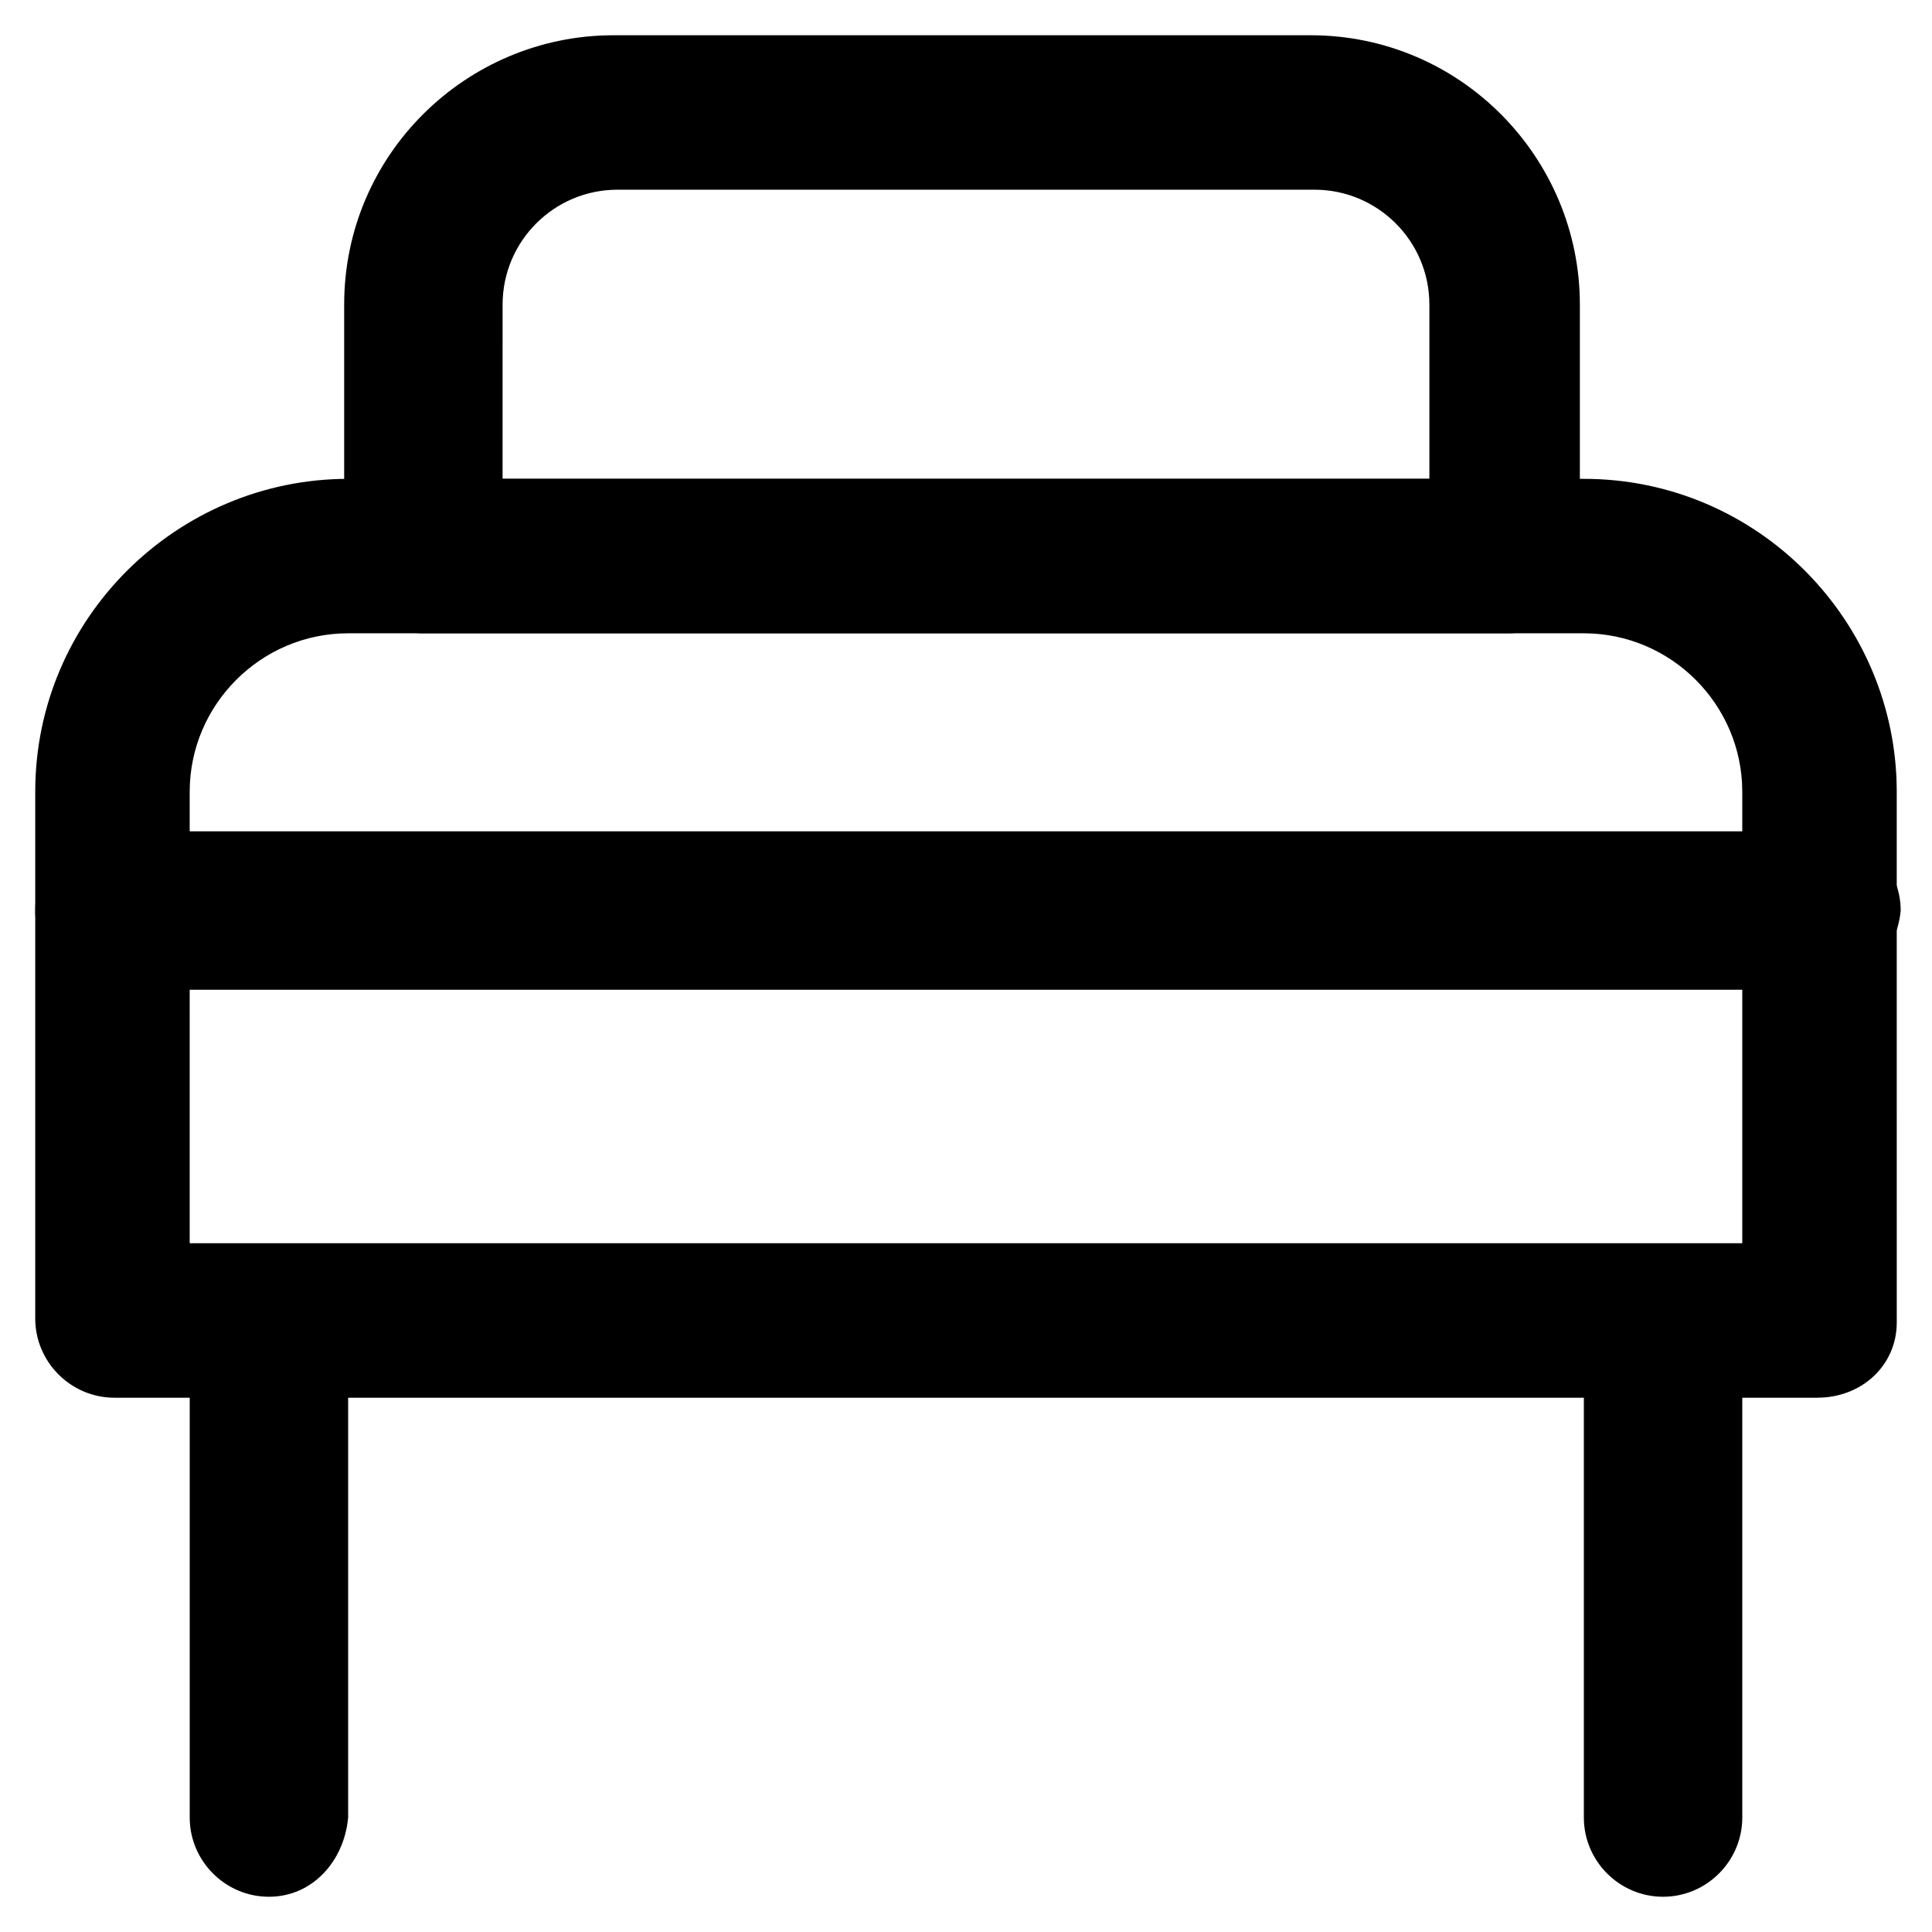
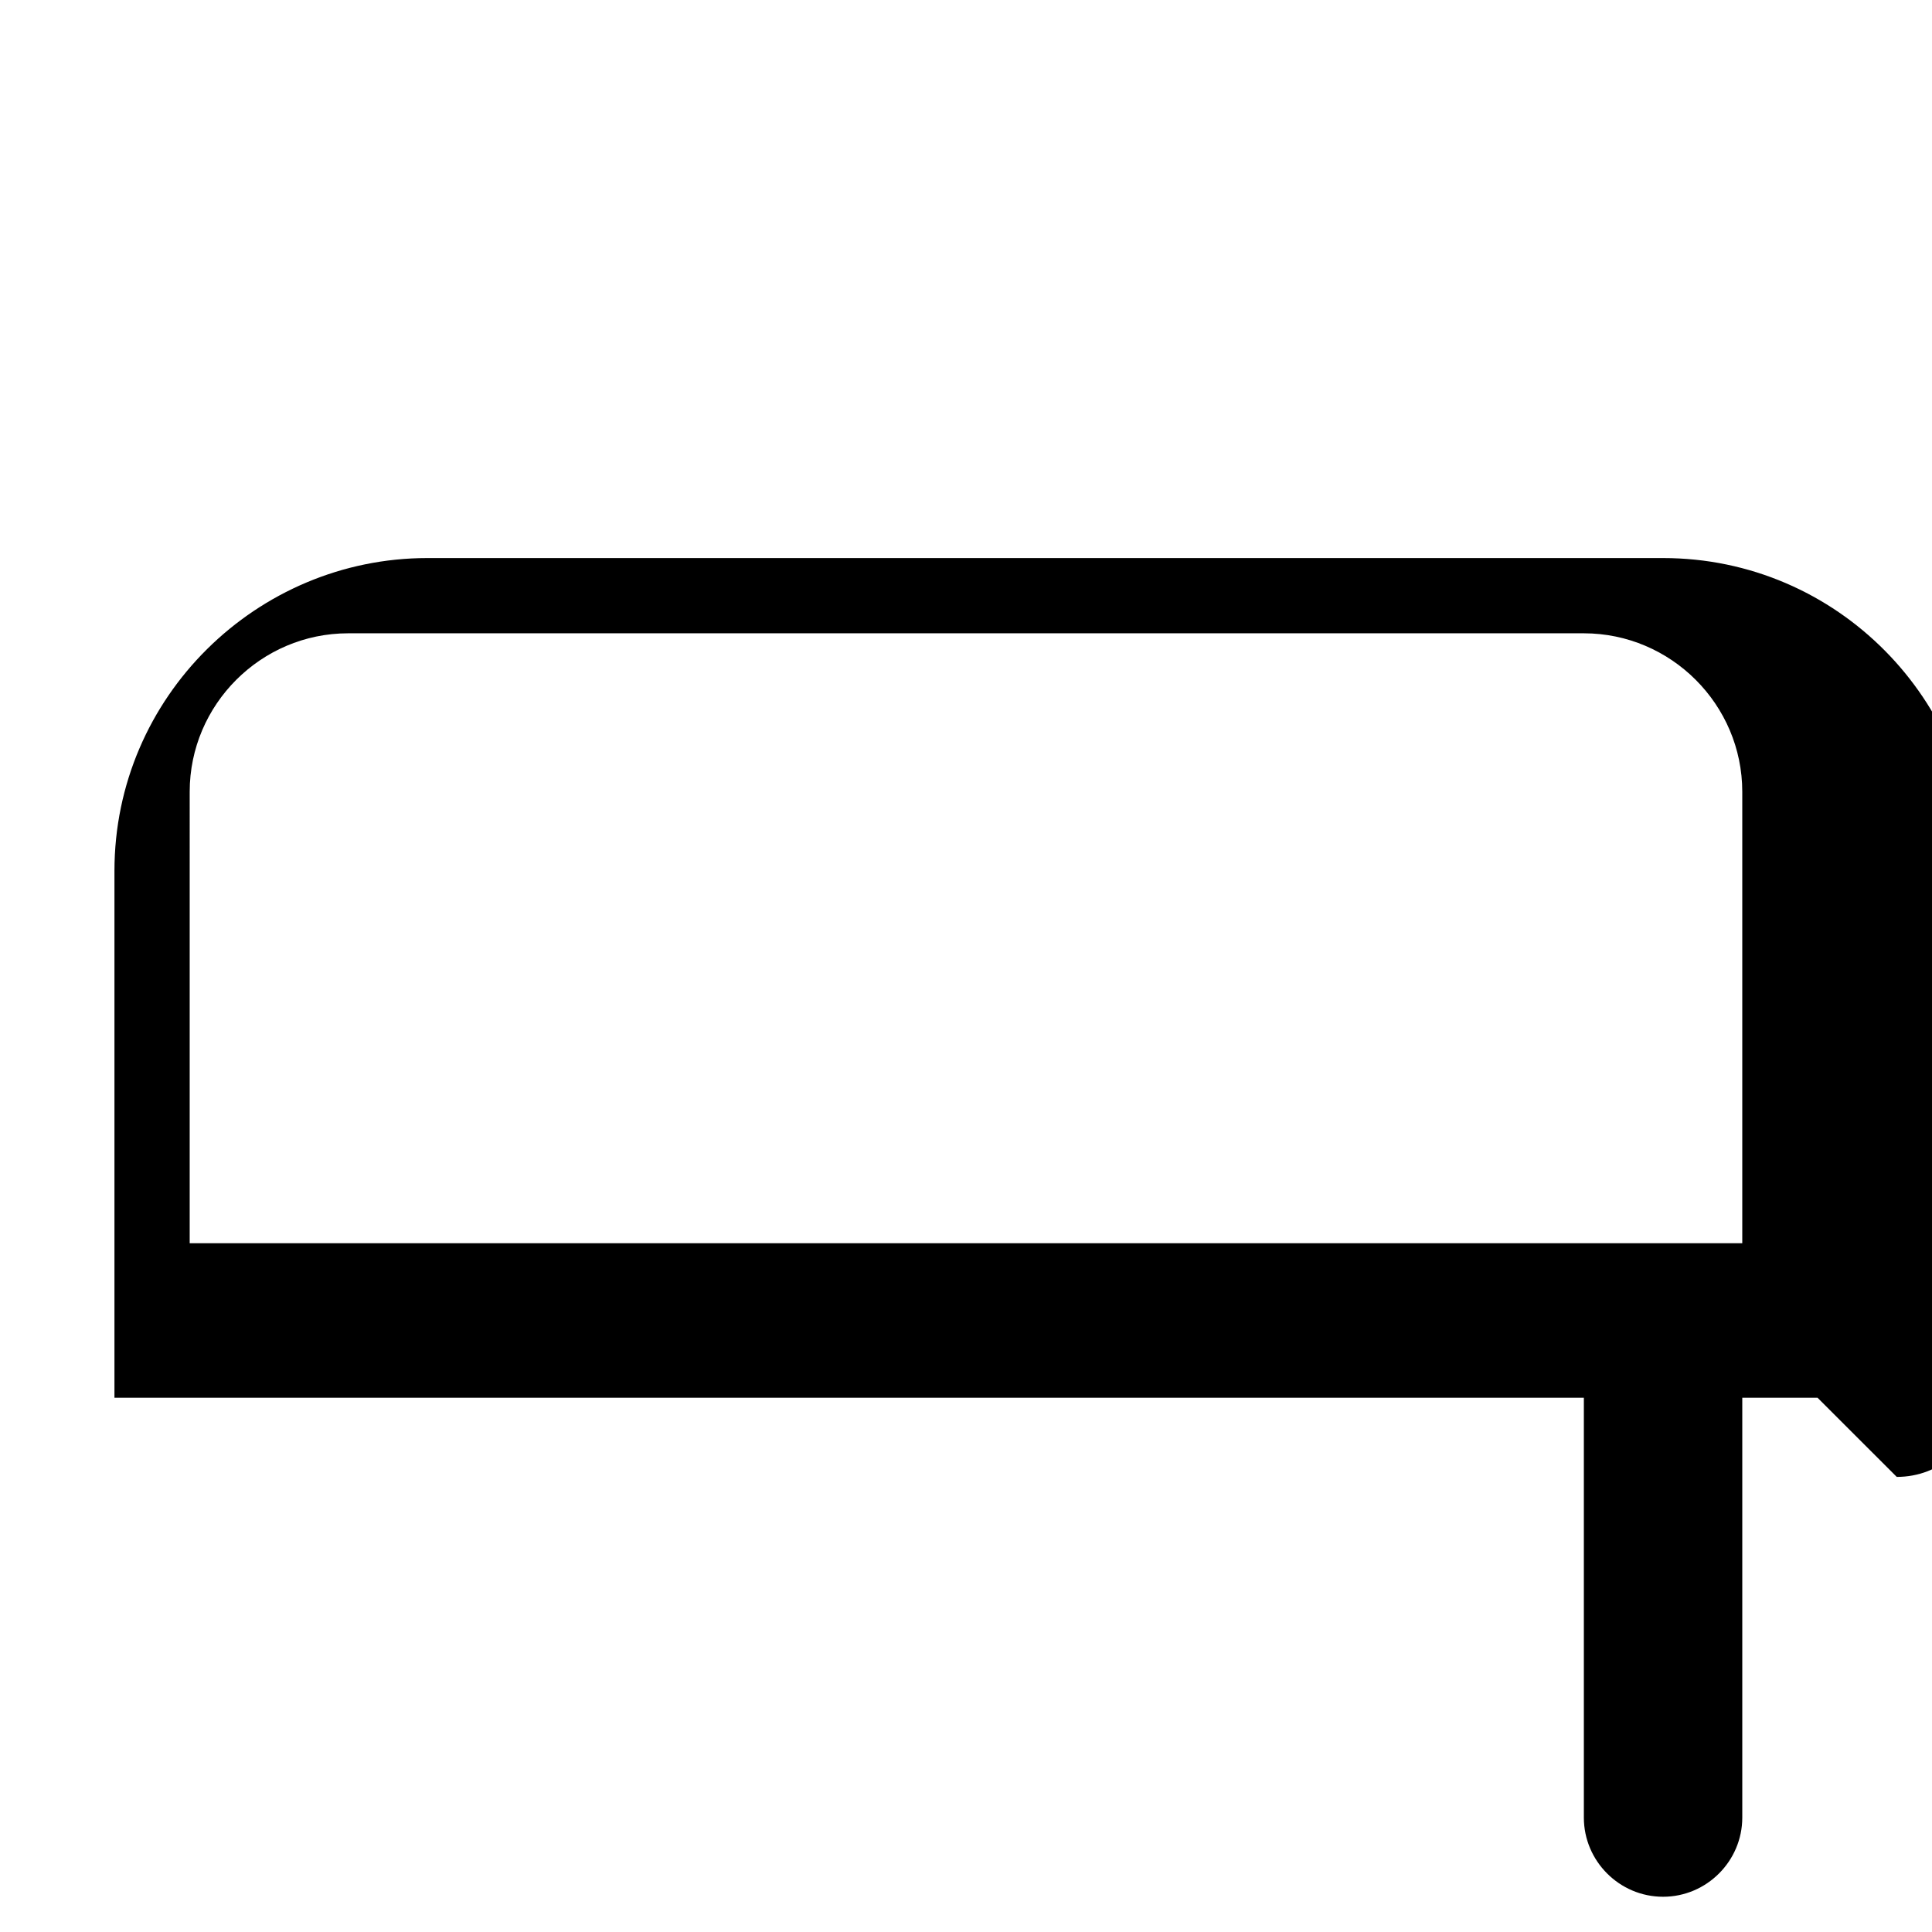
<svg xmlns="http://www.w3.org/2000/svg" fill="#000000" width="800px" height="800px" version="1.1" viewBox="144 144 512 512">
  <g>
-     <path d="m625.66 514.41h-451.33c-11.547 0-20.992-9.445-20.992-20.992v-139.6c0-46.184 37.785-82.918 82.918-82.918h327.48c46.184 0 82.918 37.785 82.918 82.918l0.004 140.64c0 11.547-9.449 19.945-20.992 19.945zm-431.39-40.934h411.45v-119.66c0-23.09-18.895-41.984-41.984-41.984h-327.48c-23.09 0-41.984 18.895-41.984 41.984z" />
-     <path d="m543.79 311.83h-287.59c-11.547 0-20.992-9.445-20.992-20.992v-66.125c0-39.887 32.539-71.371 71.371-71.371h184.73c39.887 0 71.371 32.539 71.371 71.371v66.125c1.055 11.547-8.395 20.992-18.891 20.992zm-266.6-40.934h245.61v-46.184c0-16.793-13.645-30.438-30.438-30.438h-184.73c-16.793 0-30.438 13.645-30.438 30.438z" />
-     <path d="m215.27 646.66c-11.547 0-20.992-9.445-20.992-20.992v-124.9c0-11.547 9.445-20.992 20.992-20.992s20.992 9.445 20.992 20.992v124.9c-1.051 11.543-9.449 20.992-20.992 20.992z" />
+     <path d="m625.66 514.41h-451.33v-139.6c0-46.184 37.785-82.918 82.918-82.918h327.48c46.184 0 82.918 37.785 82.918 82.918l0.004 140.64c0 11.547-9.449 19.945-20.992 19.945zm-431.39-40.934h411.45v-119.66c0-23.09-18.895-41.984-41.984-41.984h-327.48c-23.09 0-41.984 18.895-41.984 41.984z" />
    <path d="m584.73 646.66c-11.547 0-20.992-9.445-20.992-20.992v-124.9c0-11.547 9.445-20.992 20.992-20.992s20.992 9.445 20.992 20.992v124.9c0 11.543-9.449 20.992-20.992 20.992z" />
-     <path d="m625.66 406.3h-451.33c-11.547 0-20.992-9.445-20.992-20.992 0-11.547 9.445-20.992 20.992-20.992h452.38c11.547 0 20.992 9.445 20.992 20.992-1.047 11.547-10.496 20.992-22.039 20.992z" />
  </g>
</svg>